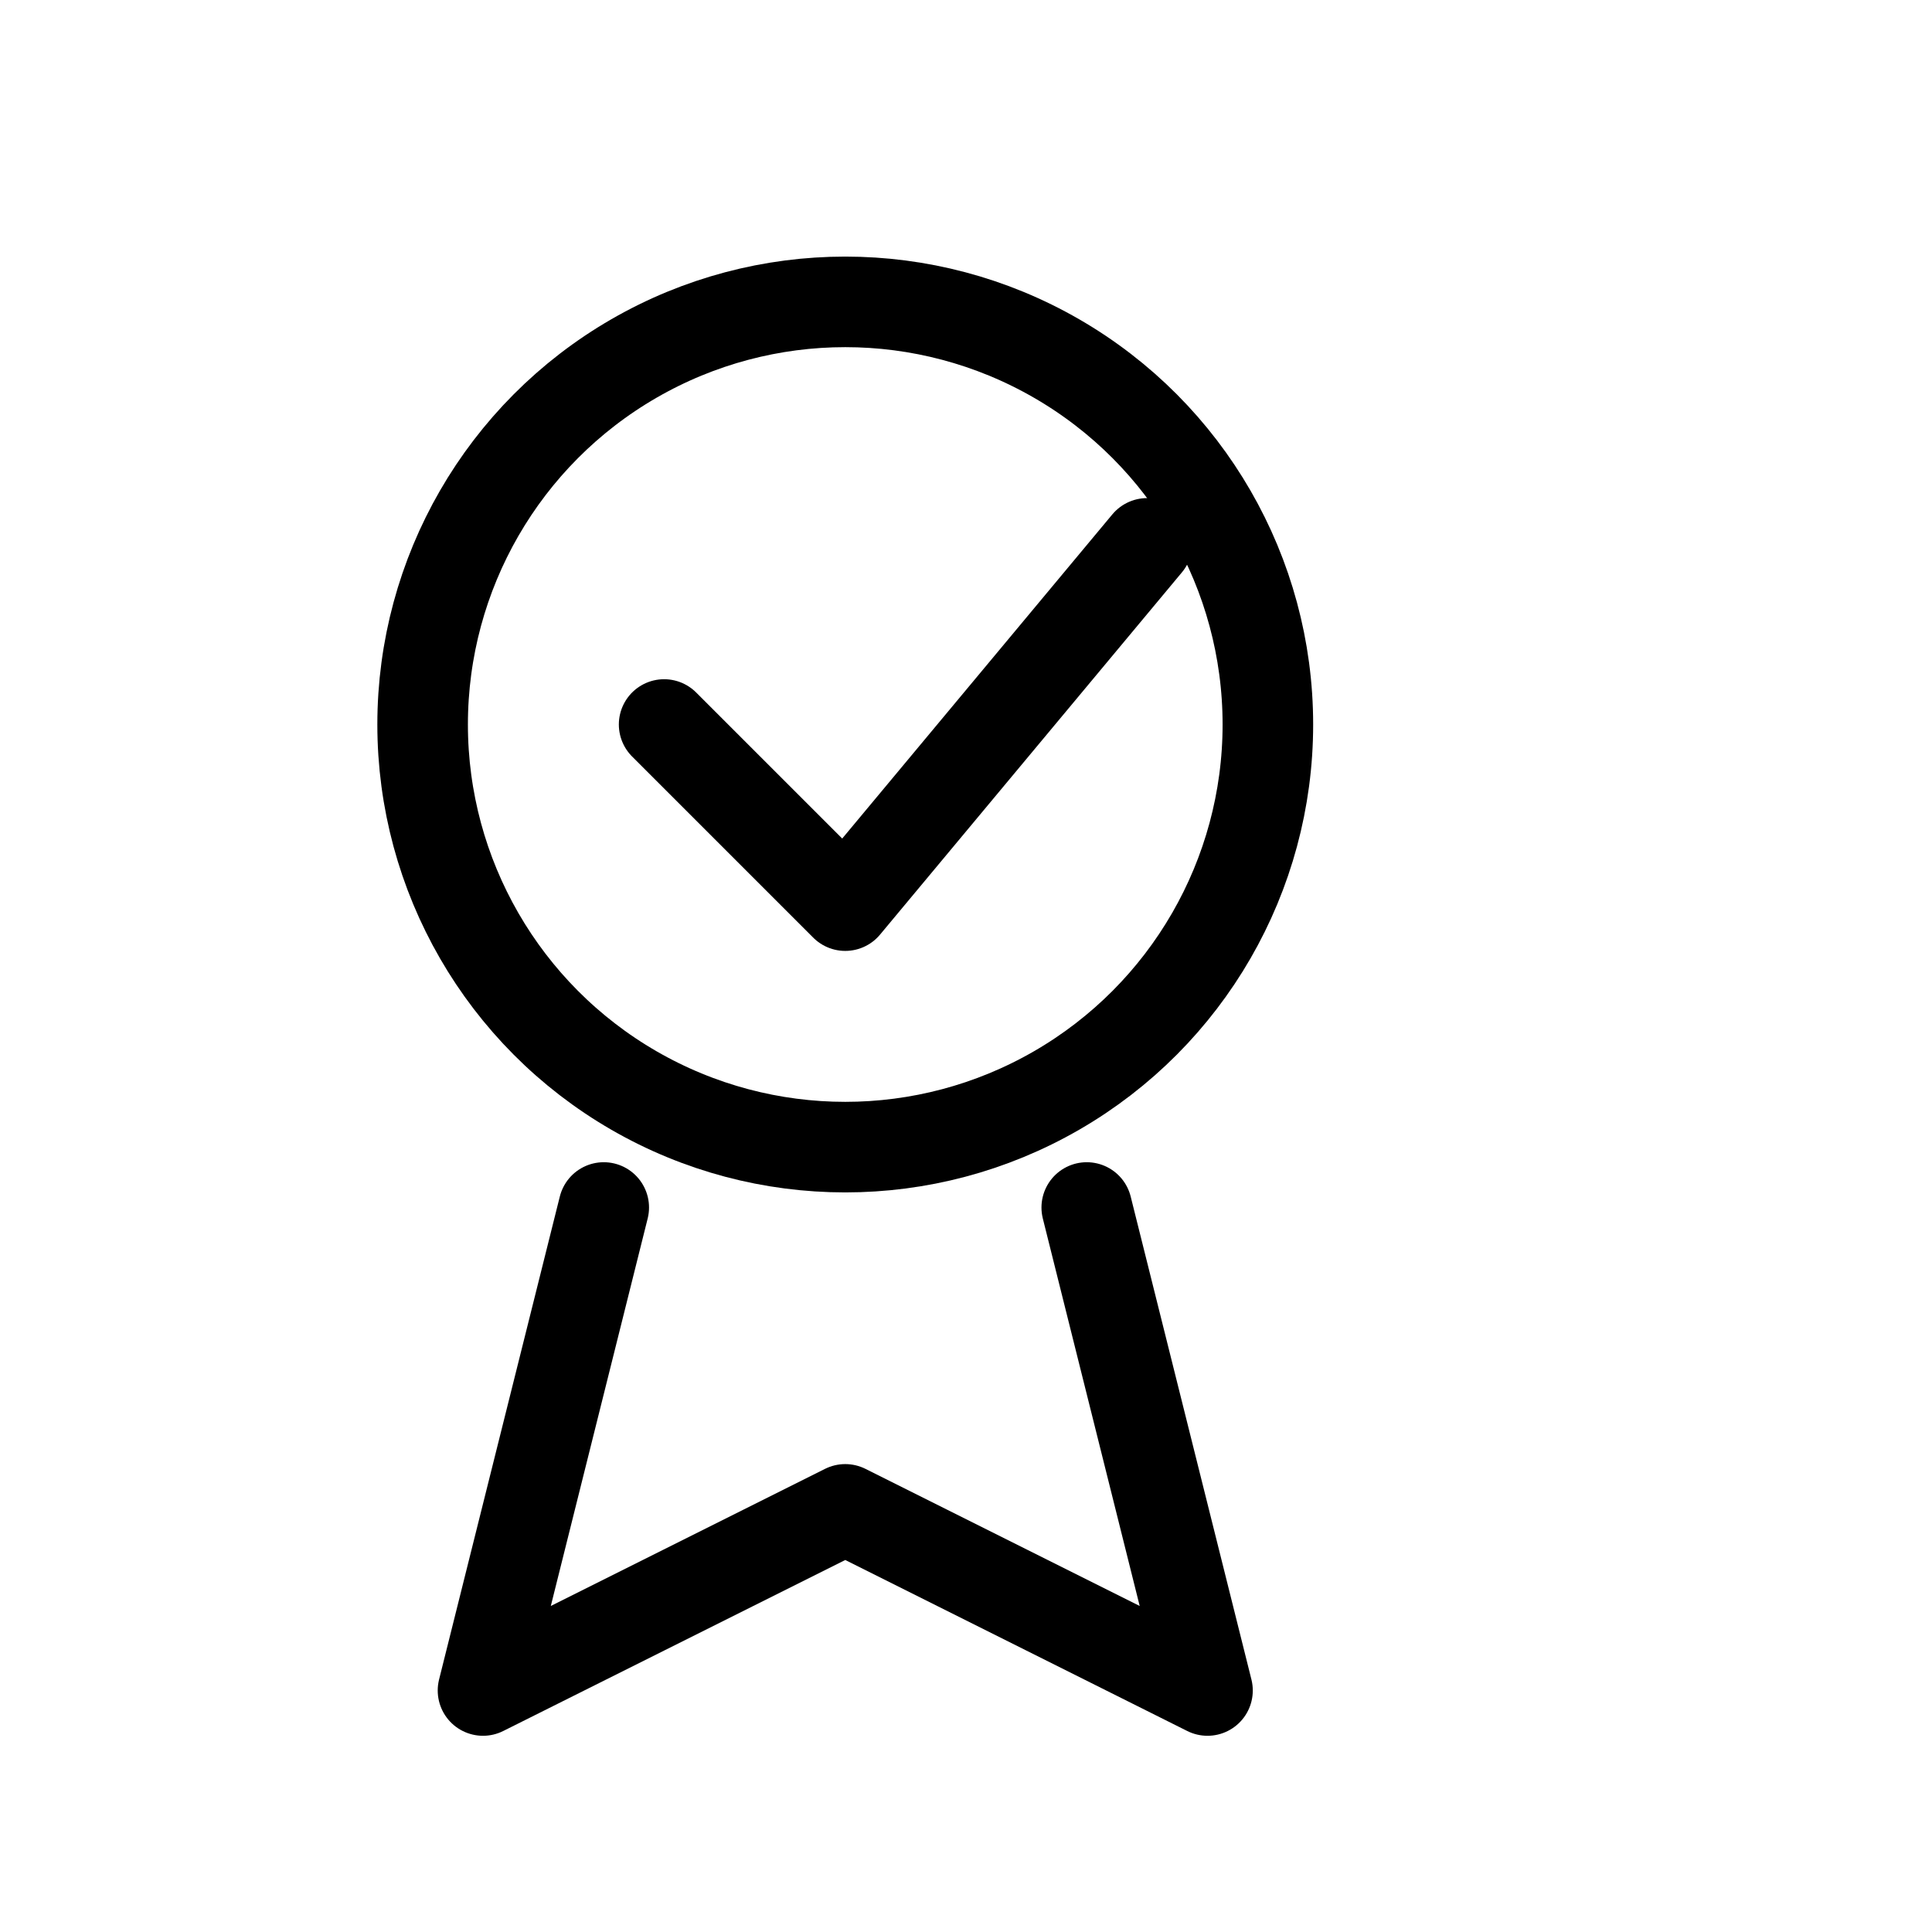
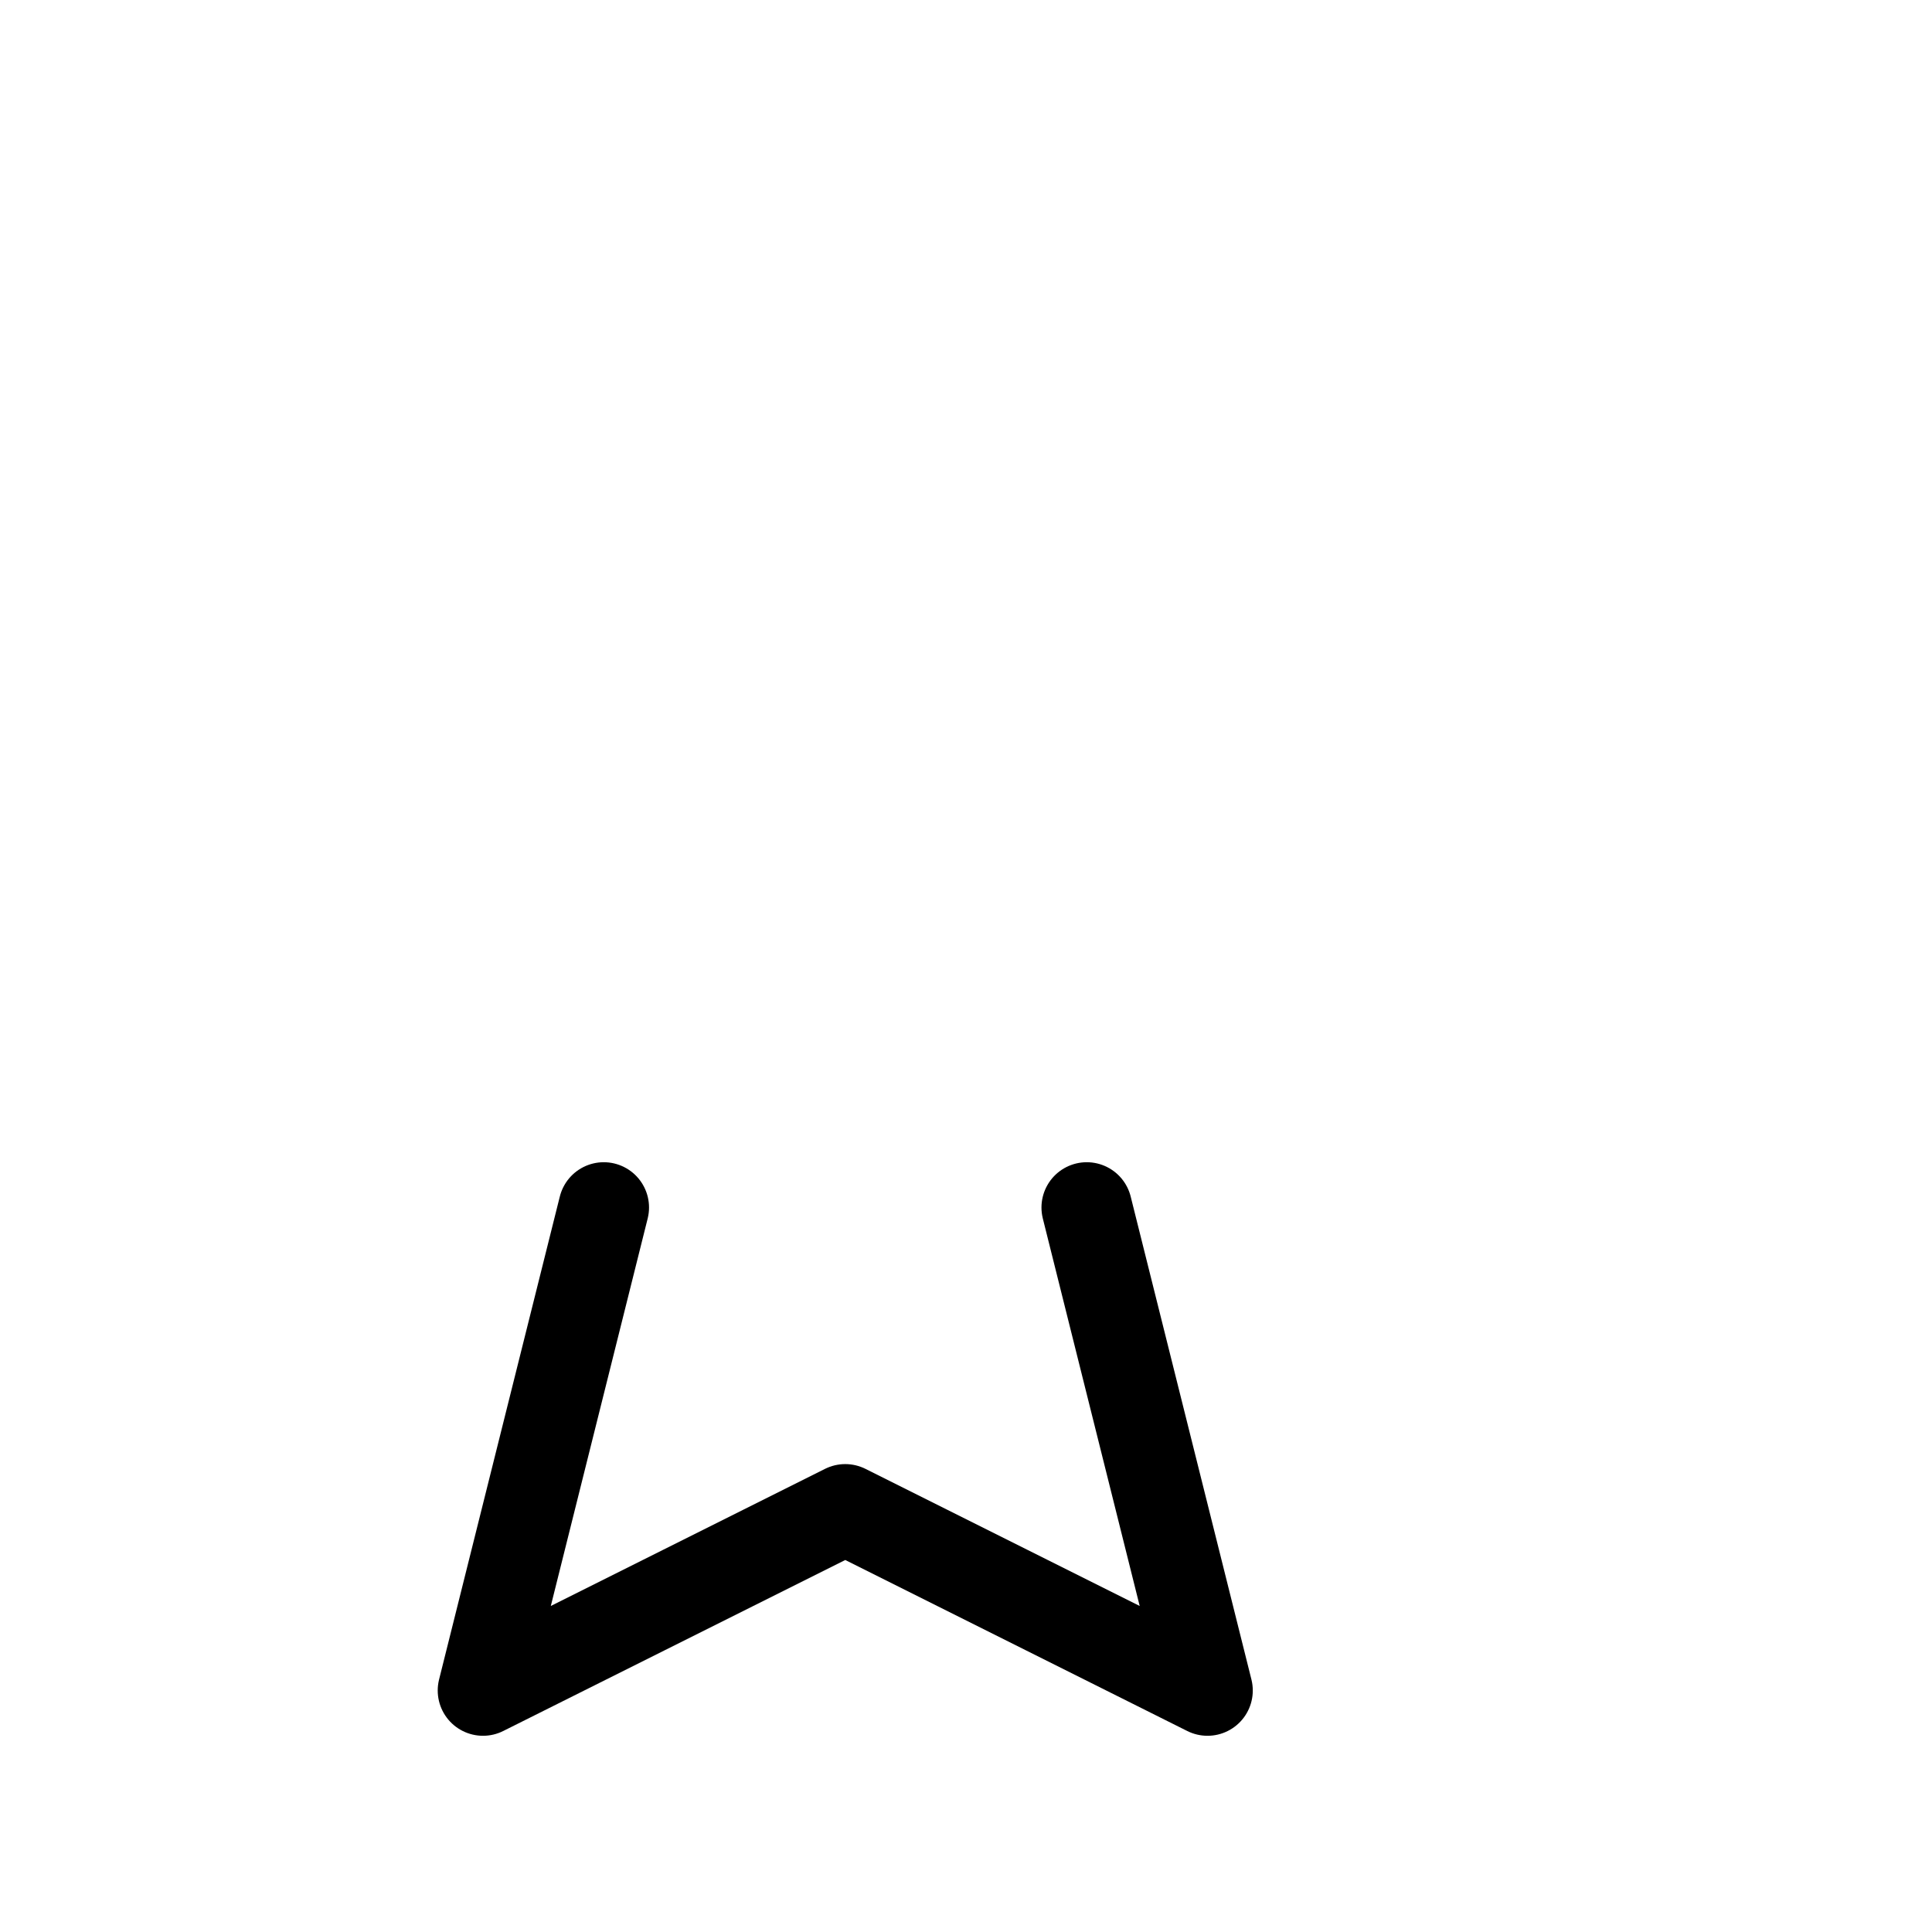
<svg xmlns="http://www.w3.org/2000/svg" viewBox="0 0 64 64">
  <g fill="none" stroke="currentColor" stroke-width="3" stroke-linecap="round" stroke-linejoin="round">
-     <circle cx="28" cy="24" r="14" />
    <path d="M20 40l-4 16 12-6 12 6-4-16" />
-     <path d="M22 24l6 6 10-12" />
  </g>
</svg>